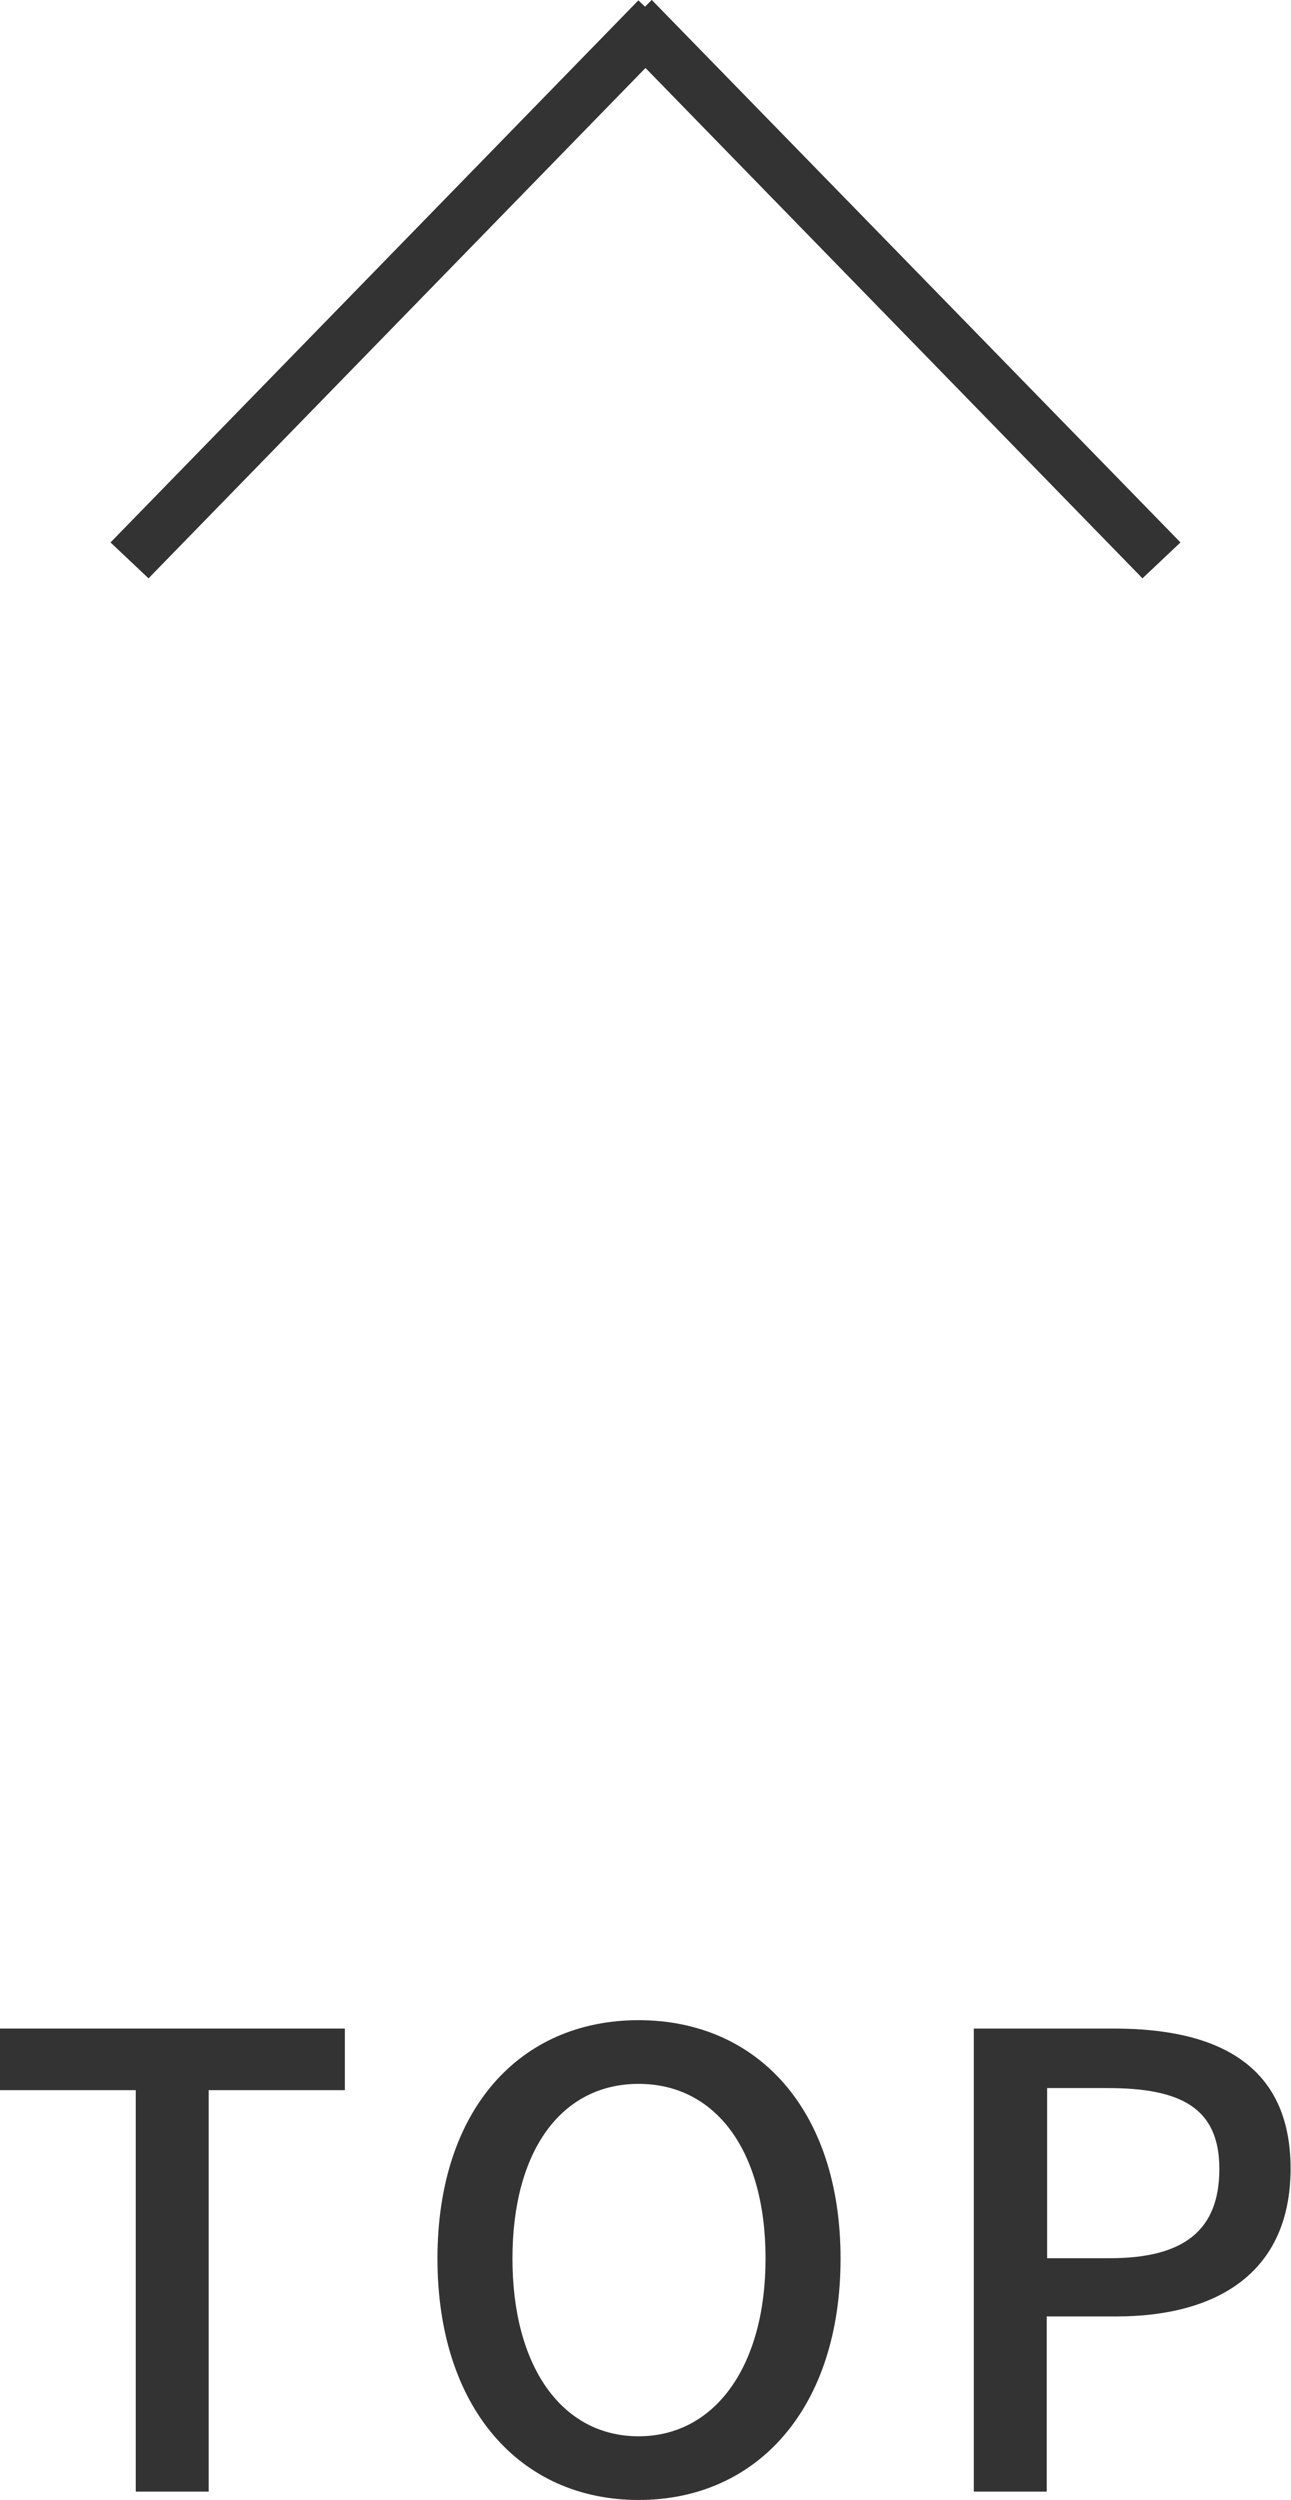
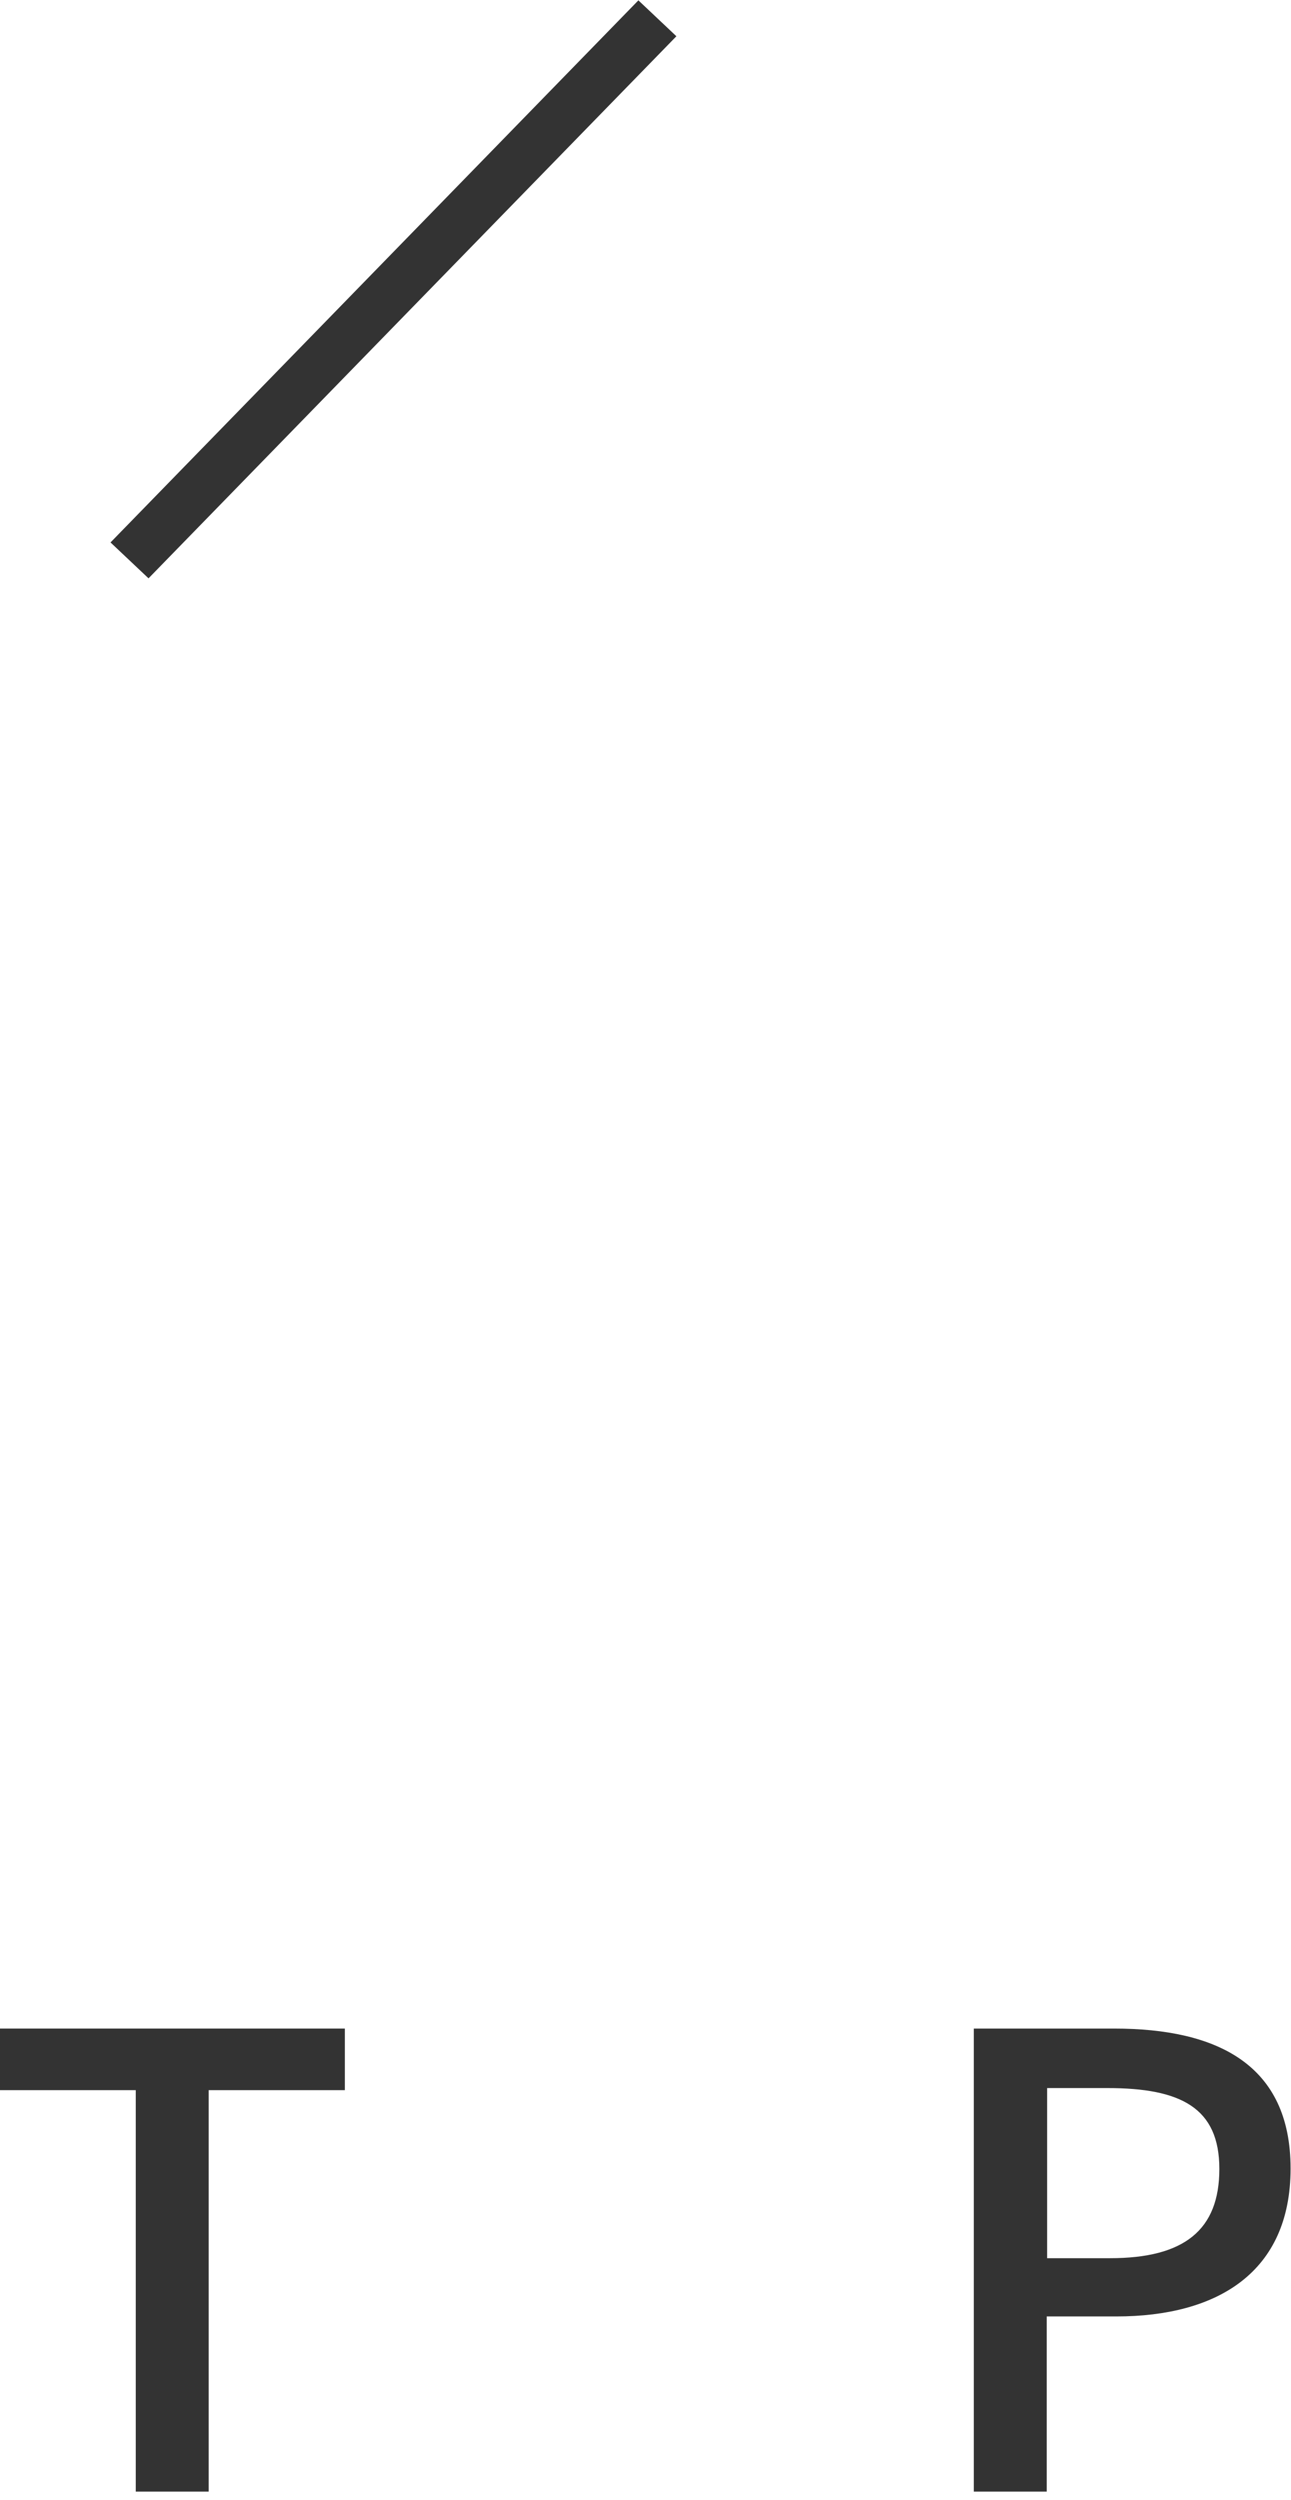
<svg xmlns="http://www.w3.org/2000/svg" id="_レイヤー_2" data-name="レイヤー 2" viewBox="0 0 30.81 59.66">
  <defs>
    <style>
      .cls-1 {
        stroke: #333;
        stroke-miterlimit: 10;
      }

      .cls-1, .cls-2 {
        fill: #333;
      }
    </style>
  </defs>
  <g id="OGP_ログイン_など" data-name="OGP/ログイン/ｈ１など">
    <g>
      <g>
        <path class="cls-2" d="M3.24,49.88H0v-1.47h8.23v1.47h-3.25v9.58h-1.74v-9.58Z" />
-         <path class="cls-2" d="M10.44,53.9c0-3.56,1.97-5.69,4.8-5.69s4.82,2.13,4.82,5.69-1.98,5.76-4.82,5.76-4.8-2.21-4.8-5.76ZM18.27,53.9c0-2.59-1.2-4.17-3.03-4.17s-3.01,1.58-3.01,4.17,1.19,4.24,3.01,4.24,3.03-1.67,3.03-4.24Z" />
        <path class="cls-2" d="M23.25,48.41h3.34c2.46,0,4.21.86,4.21,3.34s-1.75,3.53-4.16,3.53h-1.66v4.18h-1.74v-11.05ZM26.49,53.89c1.77,0,2.61-.67,2.61-2.13s-.92-1.93-2.67-1.93h-1.44v4.06h1.5Z" />
      </g>
      <g>
        <polygon class="cls-1" points="15.43 .88 3.53 13.1 3.35 12.93 15.25 .71 15.43 .88" />
-         <polygon class="cls-1" points="27.46 12.93 27.28 13.1 15.38 .88 15.55 .71 27.46 12.93" />
      </g>
    </g>
  </g>
</svg>